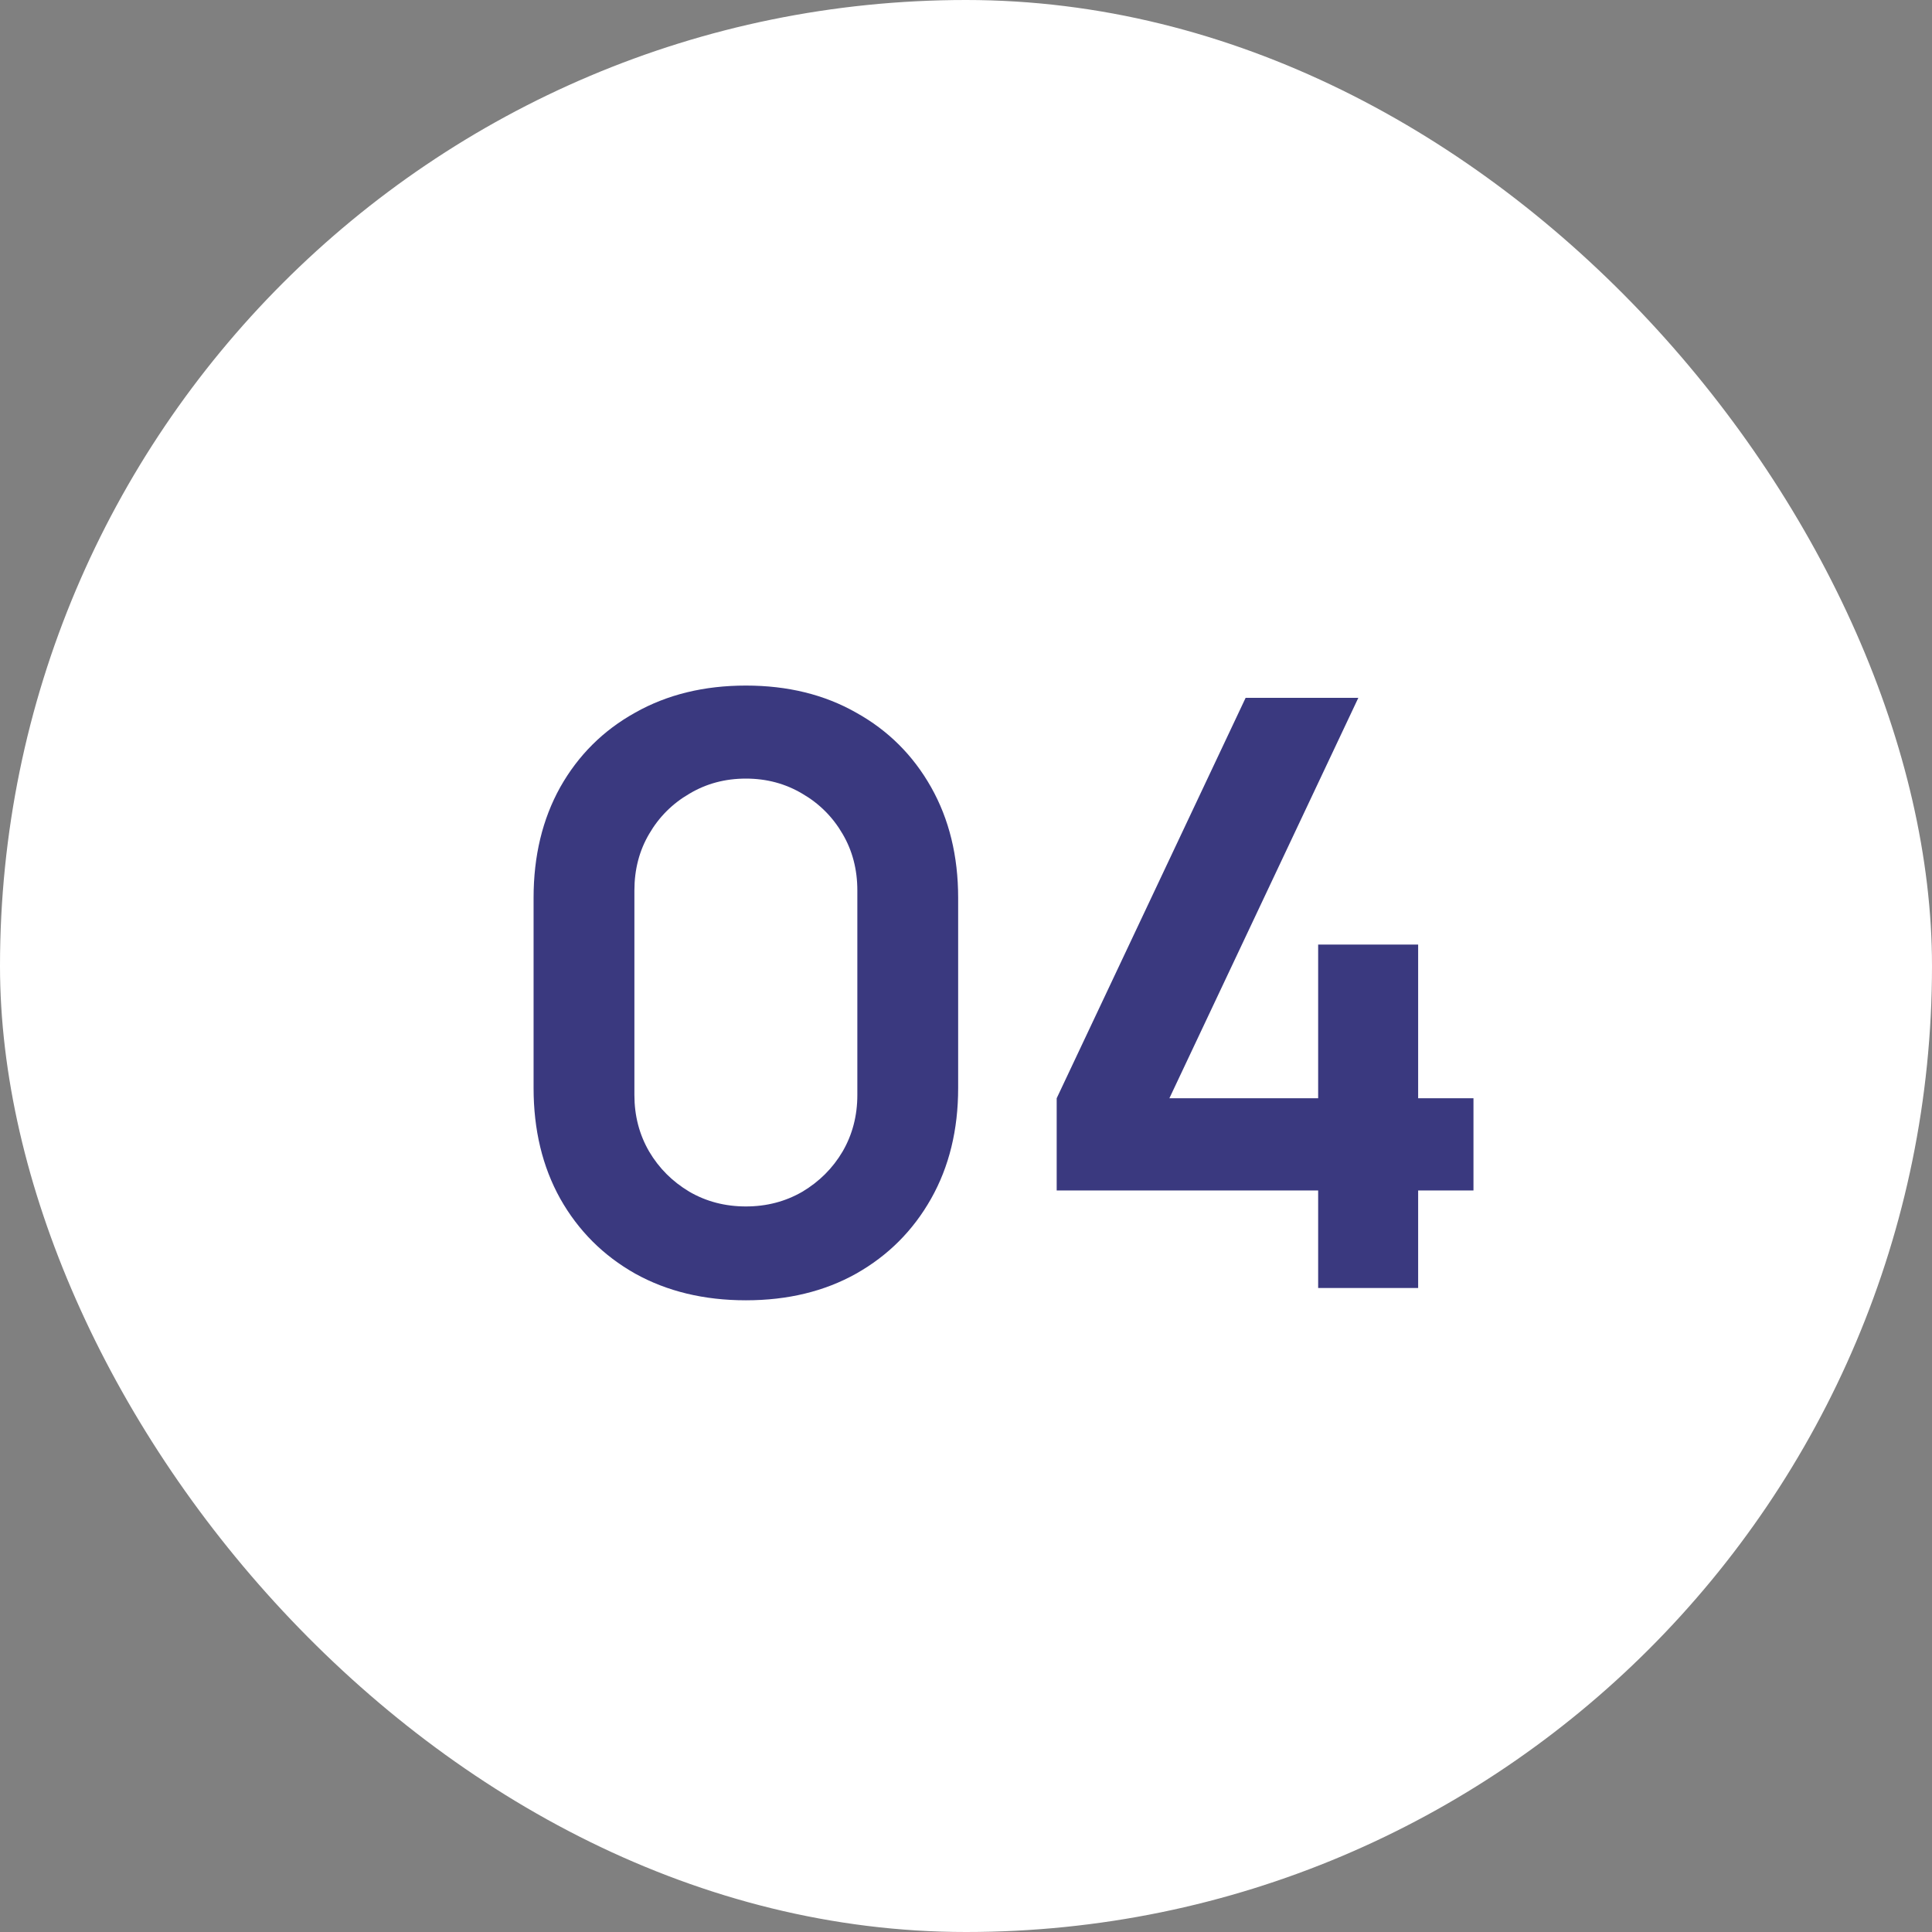
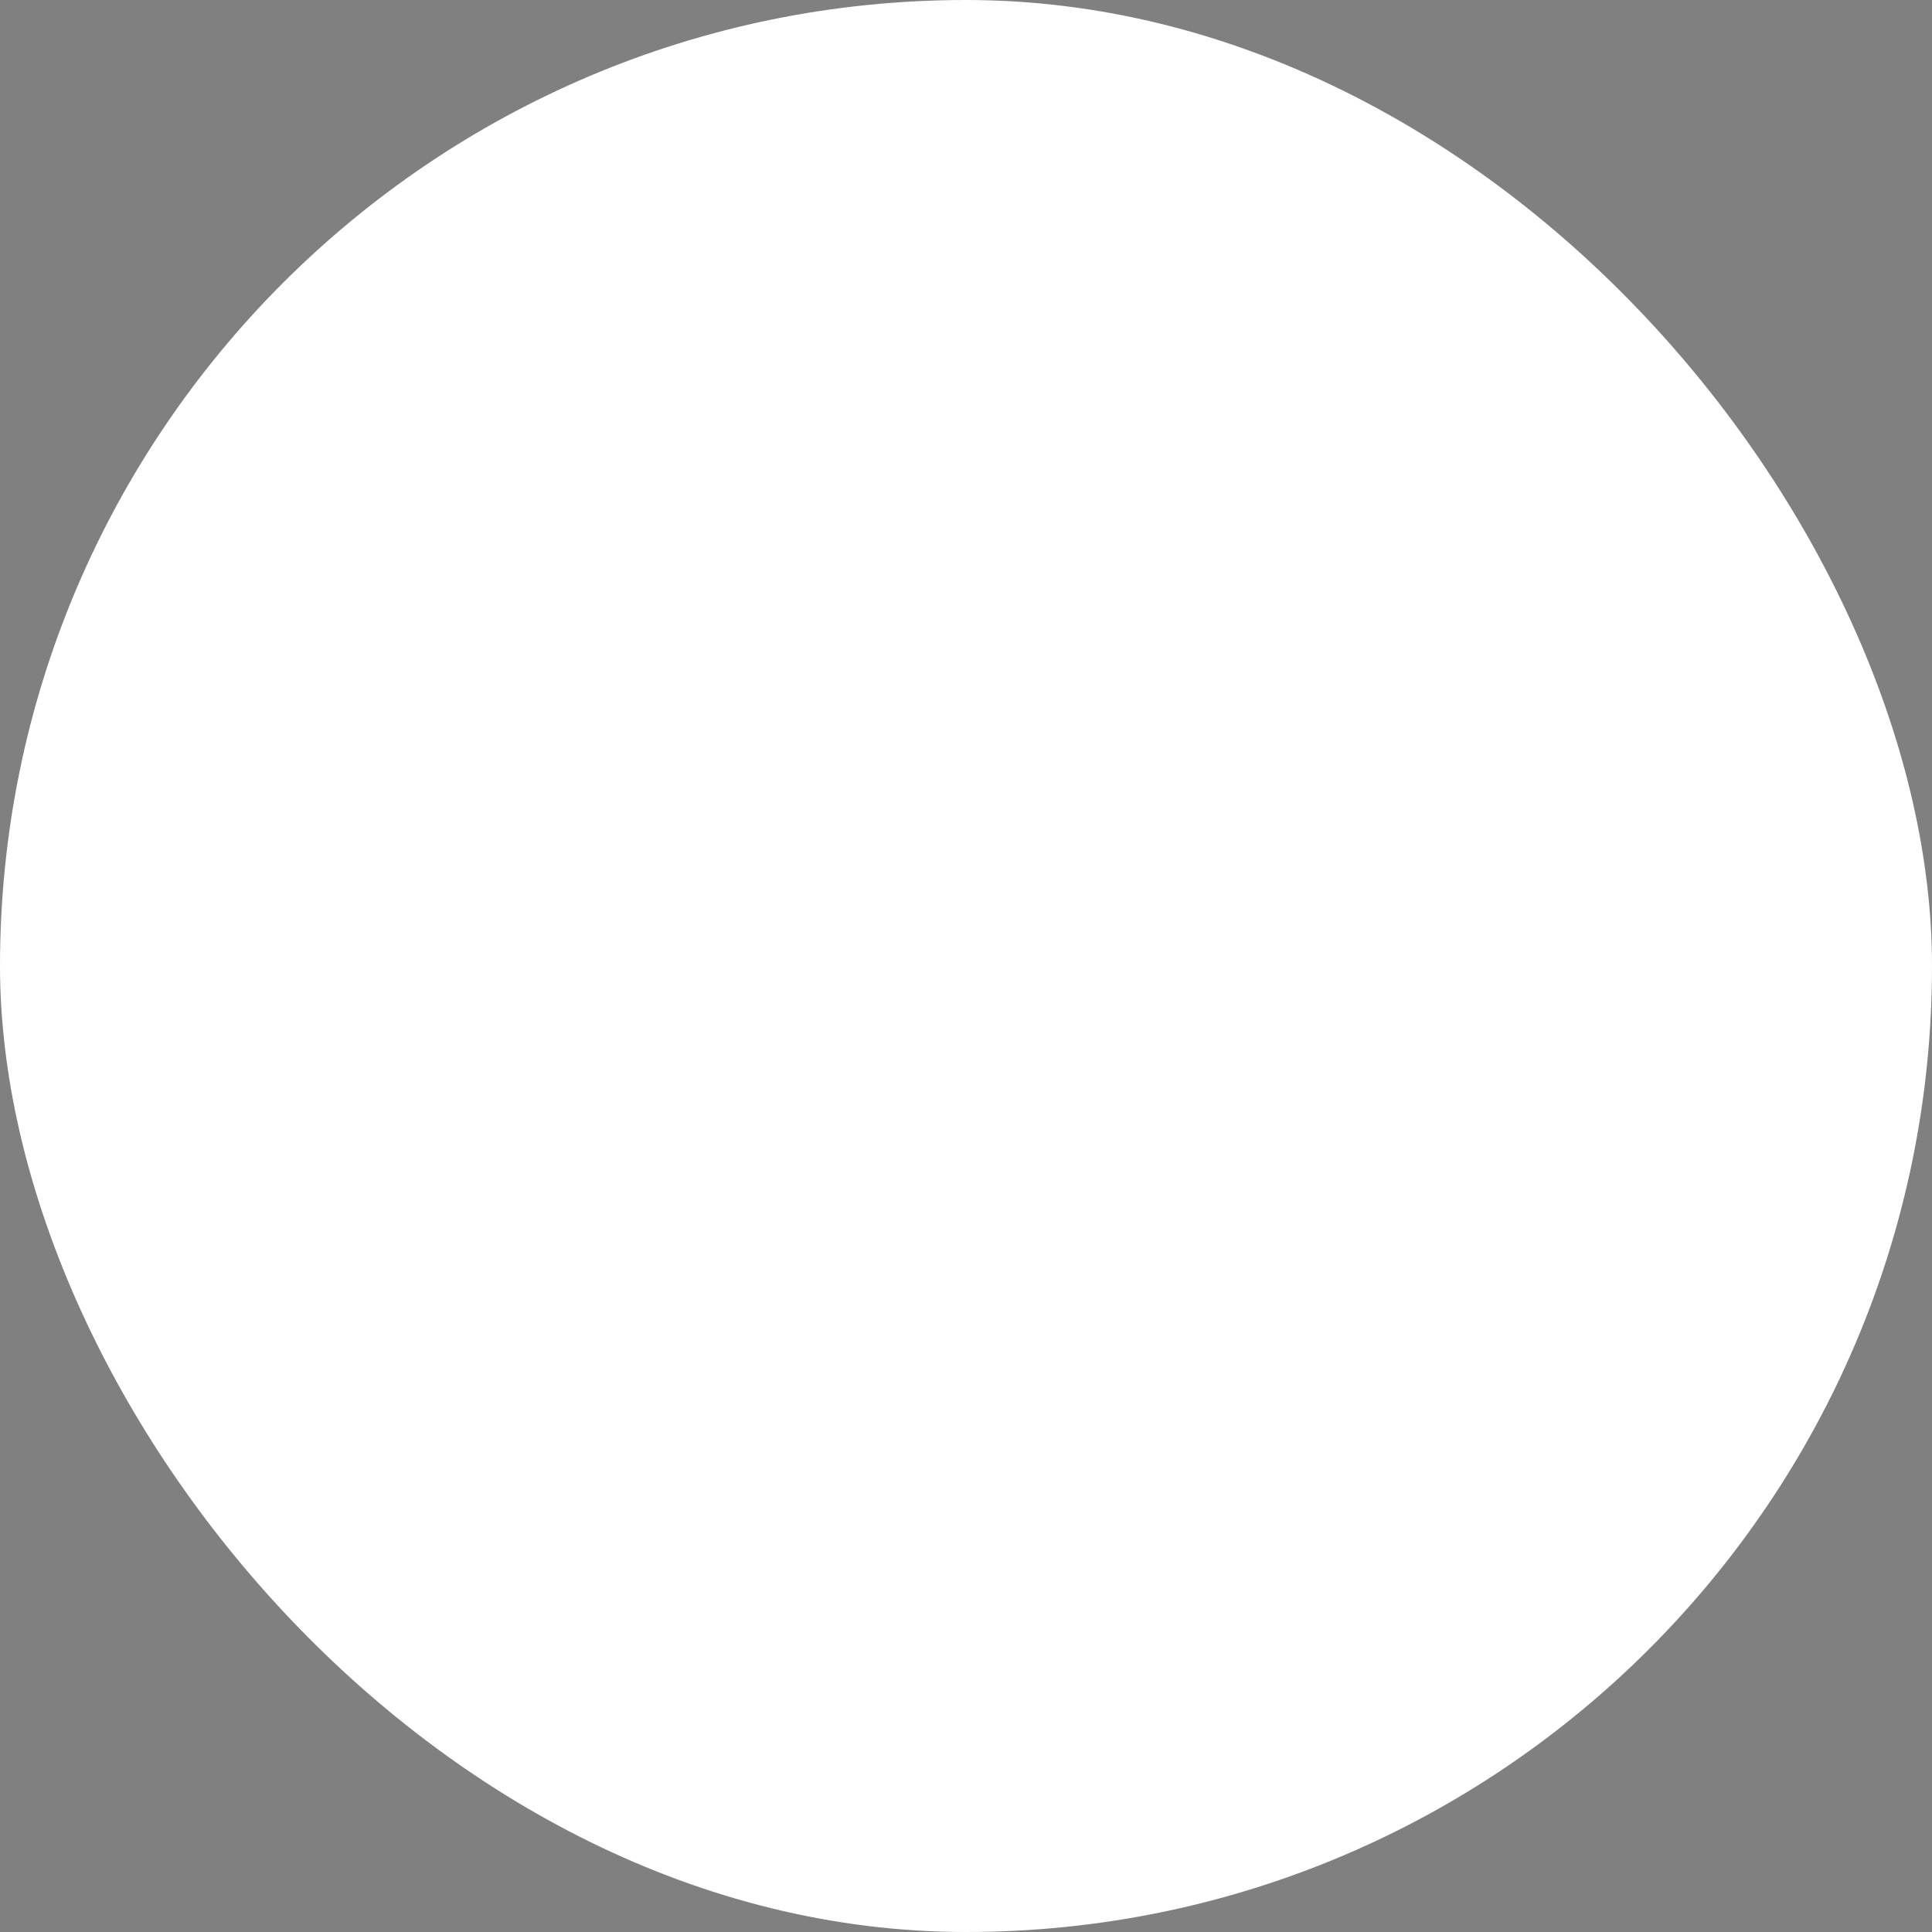
<svg xmlns="http://www.w3.org/2000/svg" width="33" height="33" viewBox="0 0 33 33" fill="none">
  <rect x="0" y="0" width="33" height="33" fill="#808080" stroke="none" />
  <rect width="33" height="33" rx="16.5" fill="white" />
-   <path d="M12.74 22.21C12.026 22.21 11.396 22.058 10.85 21.755C10.304 21.447 9.877 21.02 9.569 20.474C9.265 19.928 9.114 19.298 9.114 18.584V15.336C9.114 14.622 9.265 13.992 9.569 13.446C9.877 12.9 10.304 12.475 10.85 12.172C11.396 11.864 12.026 11.71 12.74 11.71C13.454 11.71 14.082 11.864 14.623 12.172C15.169 12.475 15.596 12.9 15.904 13.446C16.212 13.992 16.366 14.622 16.366 15.336V18.584C16.366 19.298 16.212 19.928 15.904 20.474C15.596 21.02 15.169 21.447 14.623 21.755C14.082 22.058 13.454 22.21 12.74 22.21ZM12.74 20.607C13.095 20.607 13.416 20.523 13.706 20.355C13.995 20.182 14.224 19.954 14.392 19.669C14.56 19.38 14.644 19.058 14.644 18.703V15.21C14.644 14.851 14.56 14.529 14.392 14.244C14.224 13.955 13.995 13.726 13.706 13.558C13.416 13.385 13.095 13.299 12.74 13.299C12.385 13.299 12.063 13.385 11.774 13.558C11.485 13.726 11.256 13.955 11.088 14.244C10.92 14.529 10.836 14.851 10.836 15.21V18.703C10.836 19.058 10.92 19.38 11.088 19.669C11.256 19.954 11.485 20.182 11.774 20.355C12.063 20.523 12.385 20.607 12.74 20.607ZM22.515 22V20.334H18.049V18.759L21.276 11.92H23.201L19.974 18.759H22.515V16.134H24.223V18.759H25.168V20.334H24.223V22H22.515Z" fill="#3A397F" />
</svg>